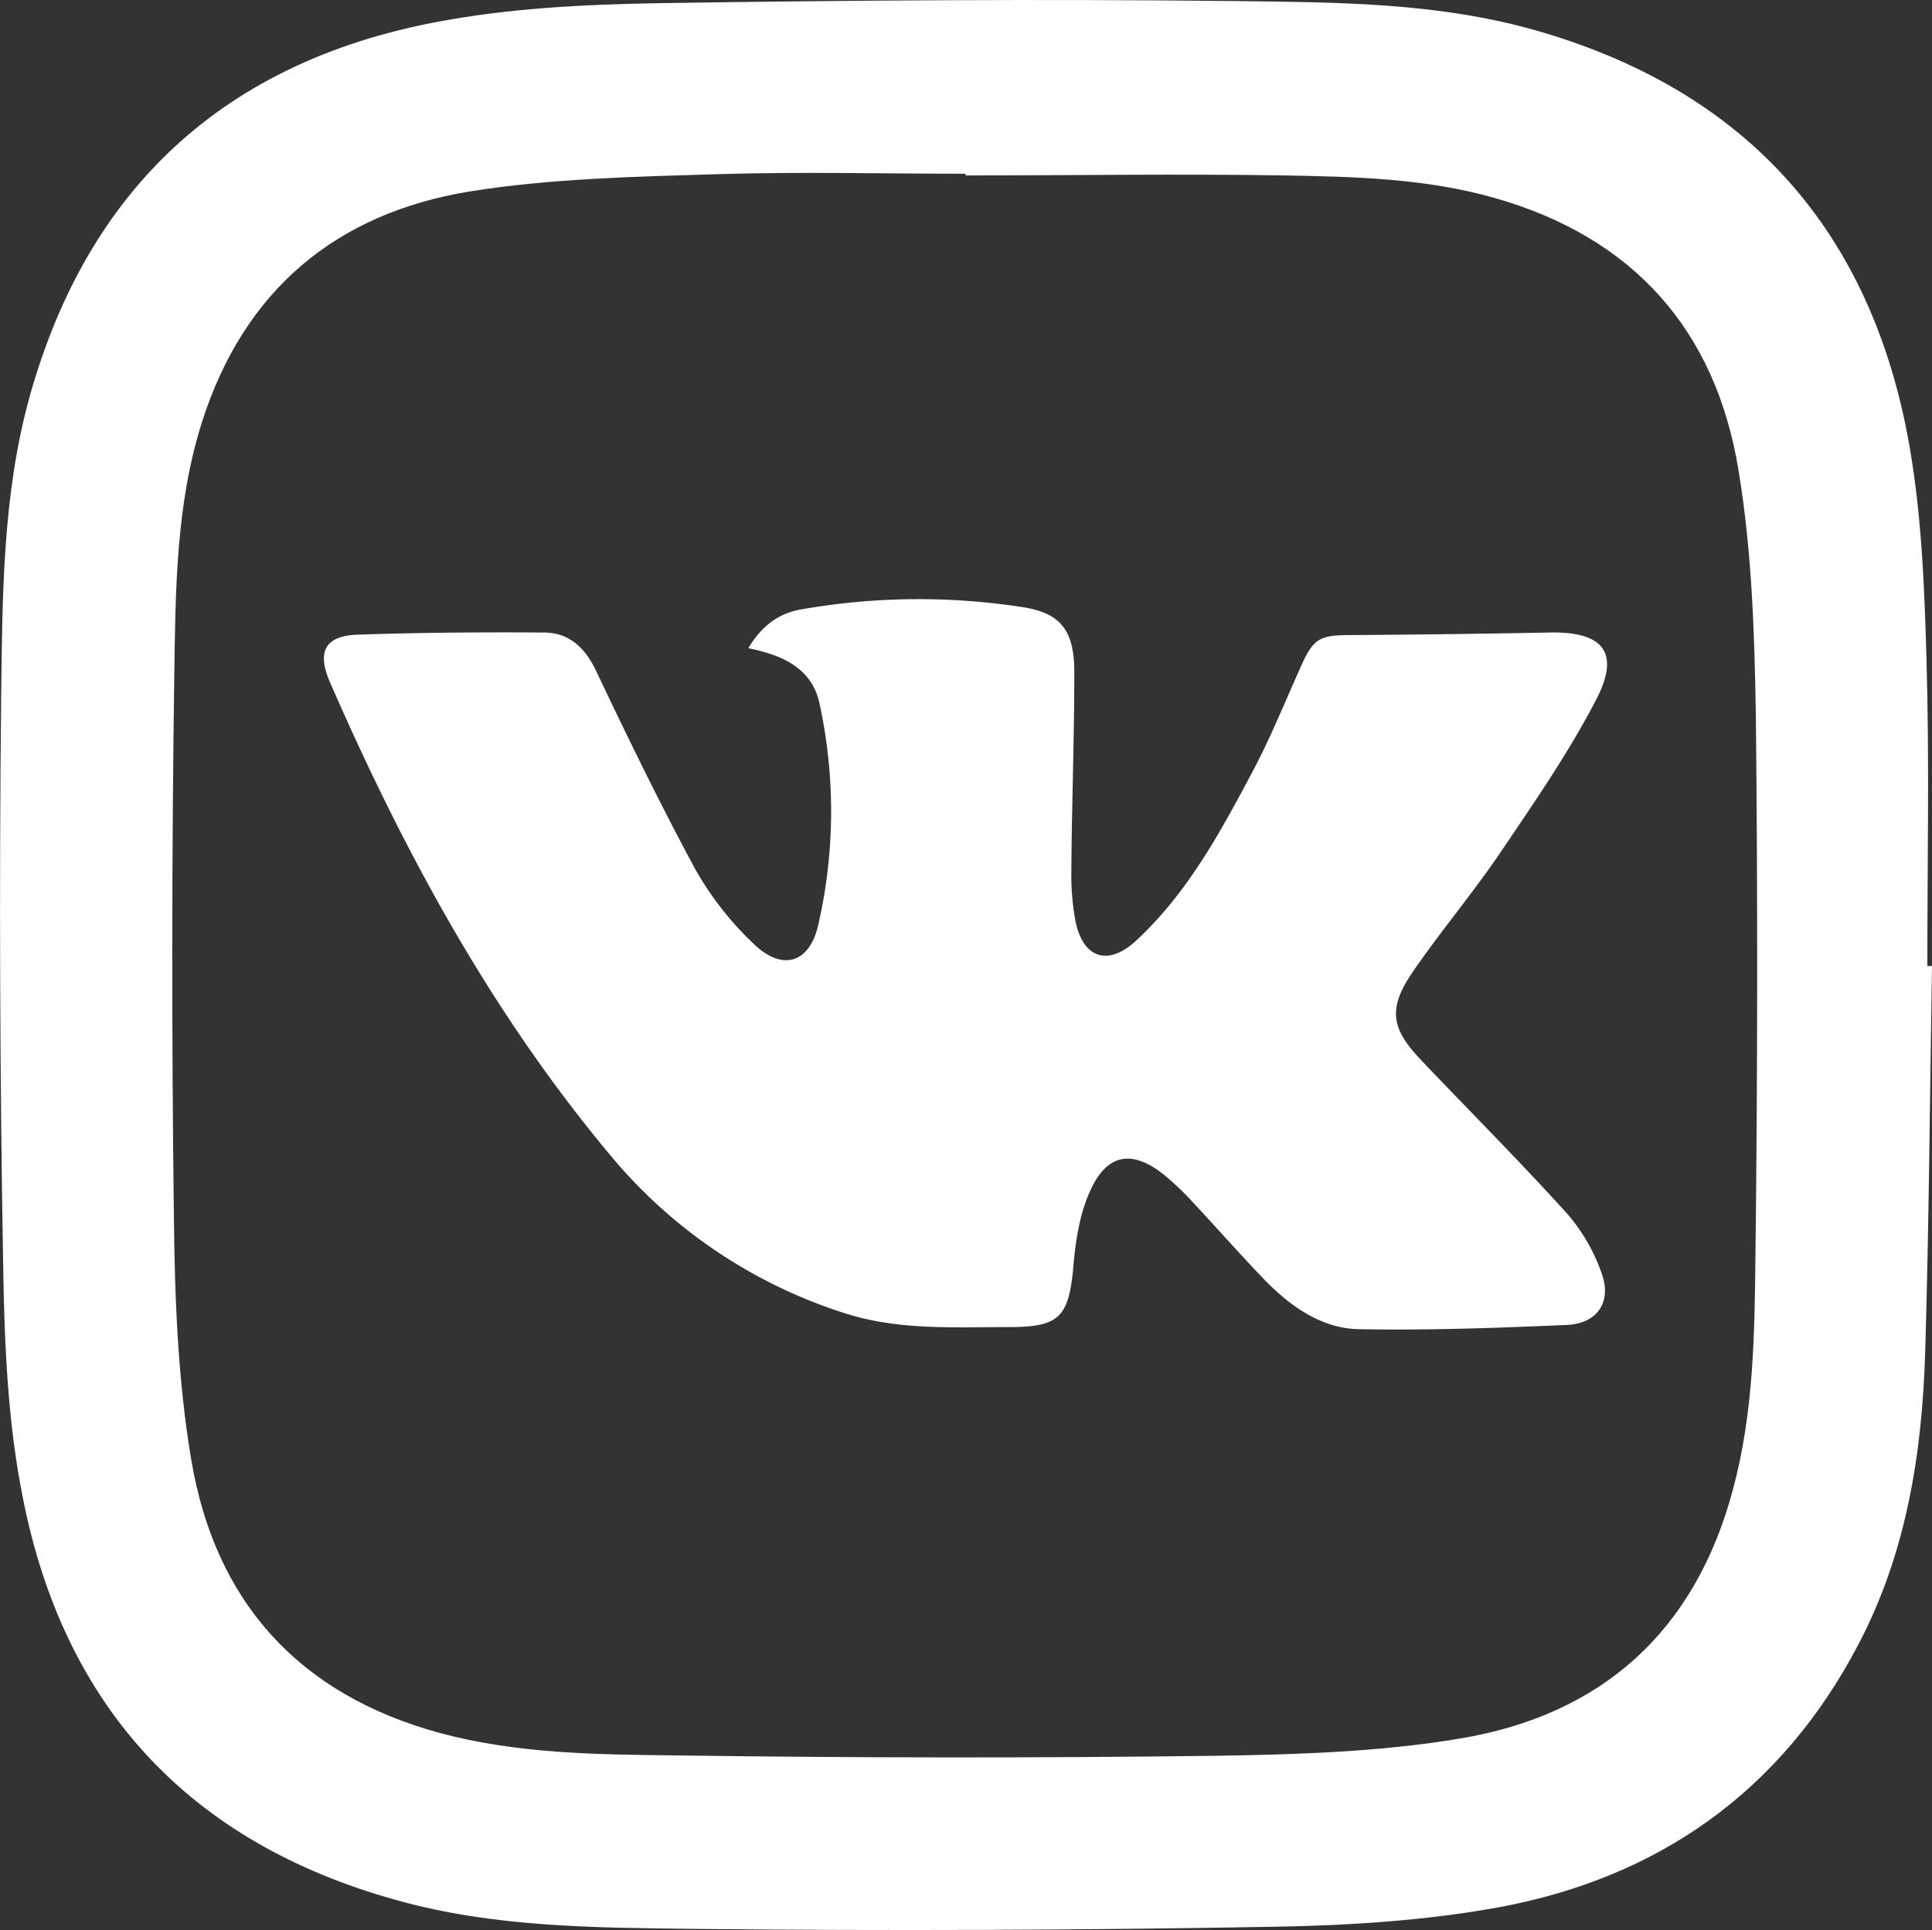
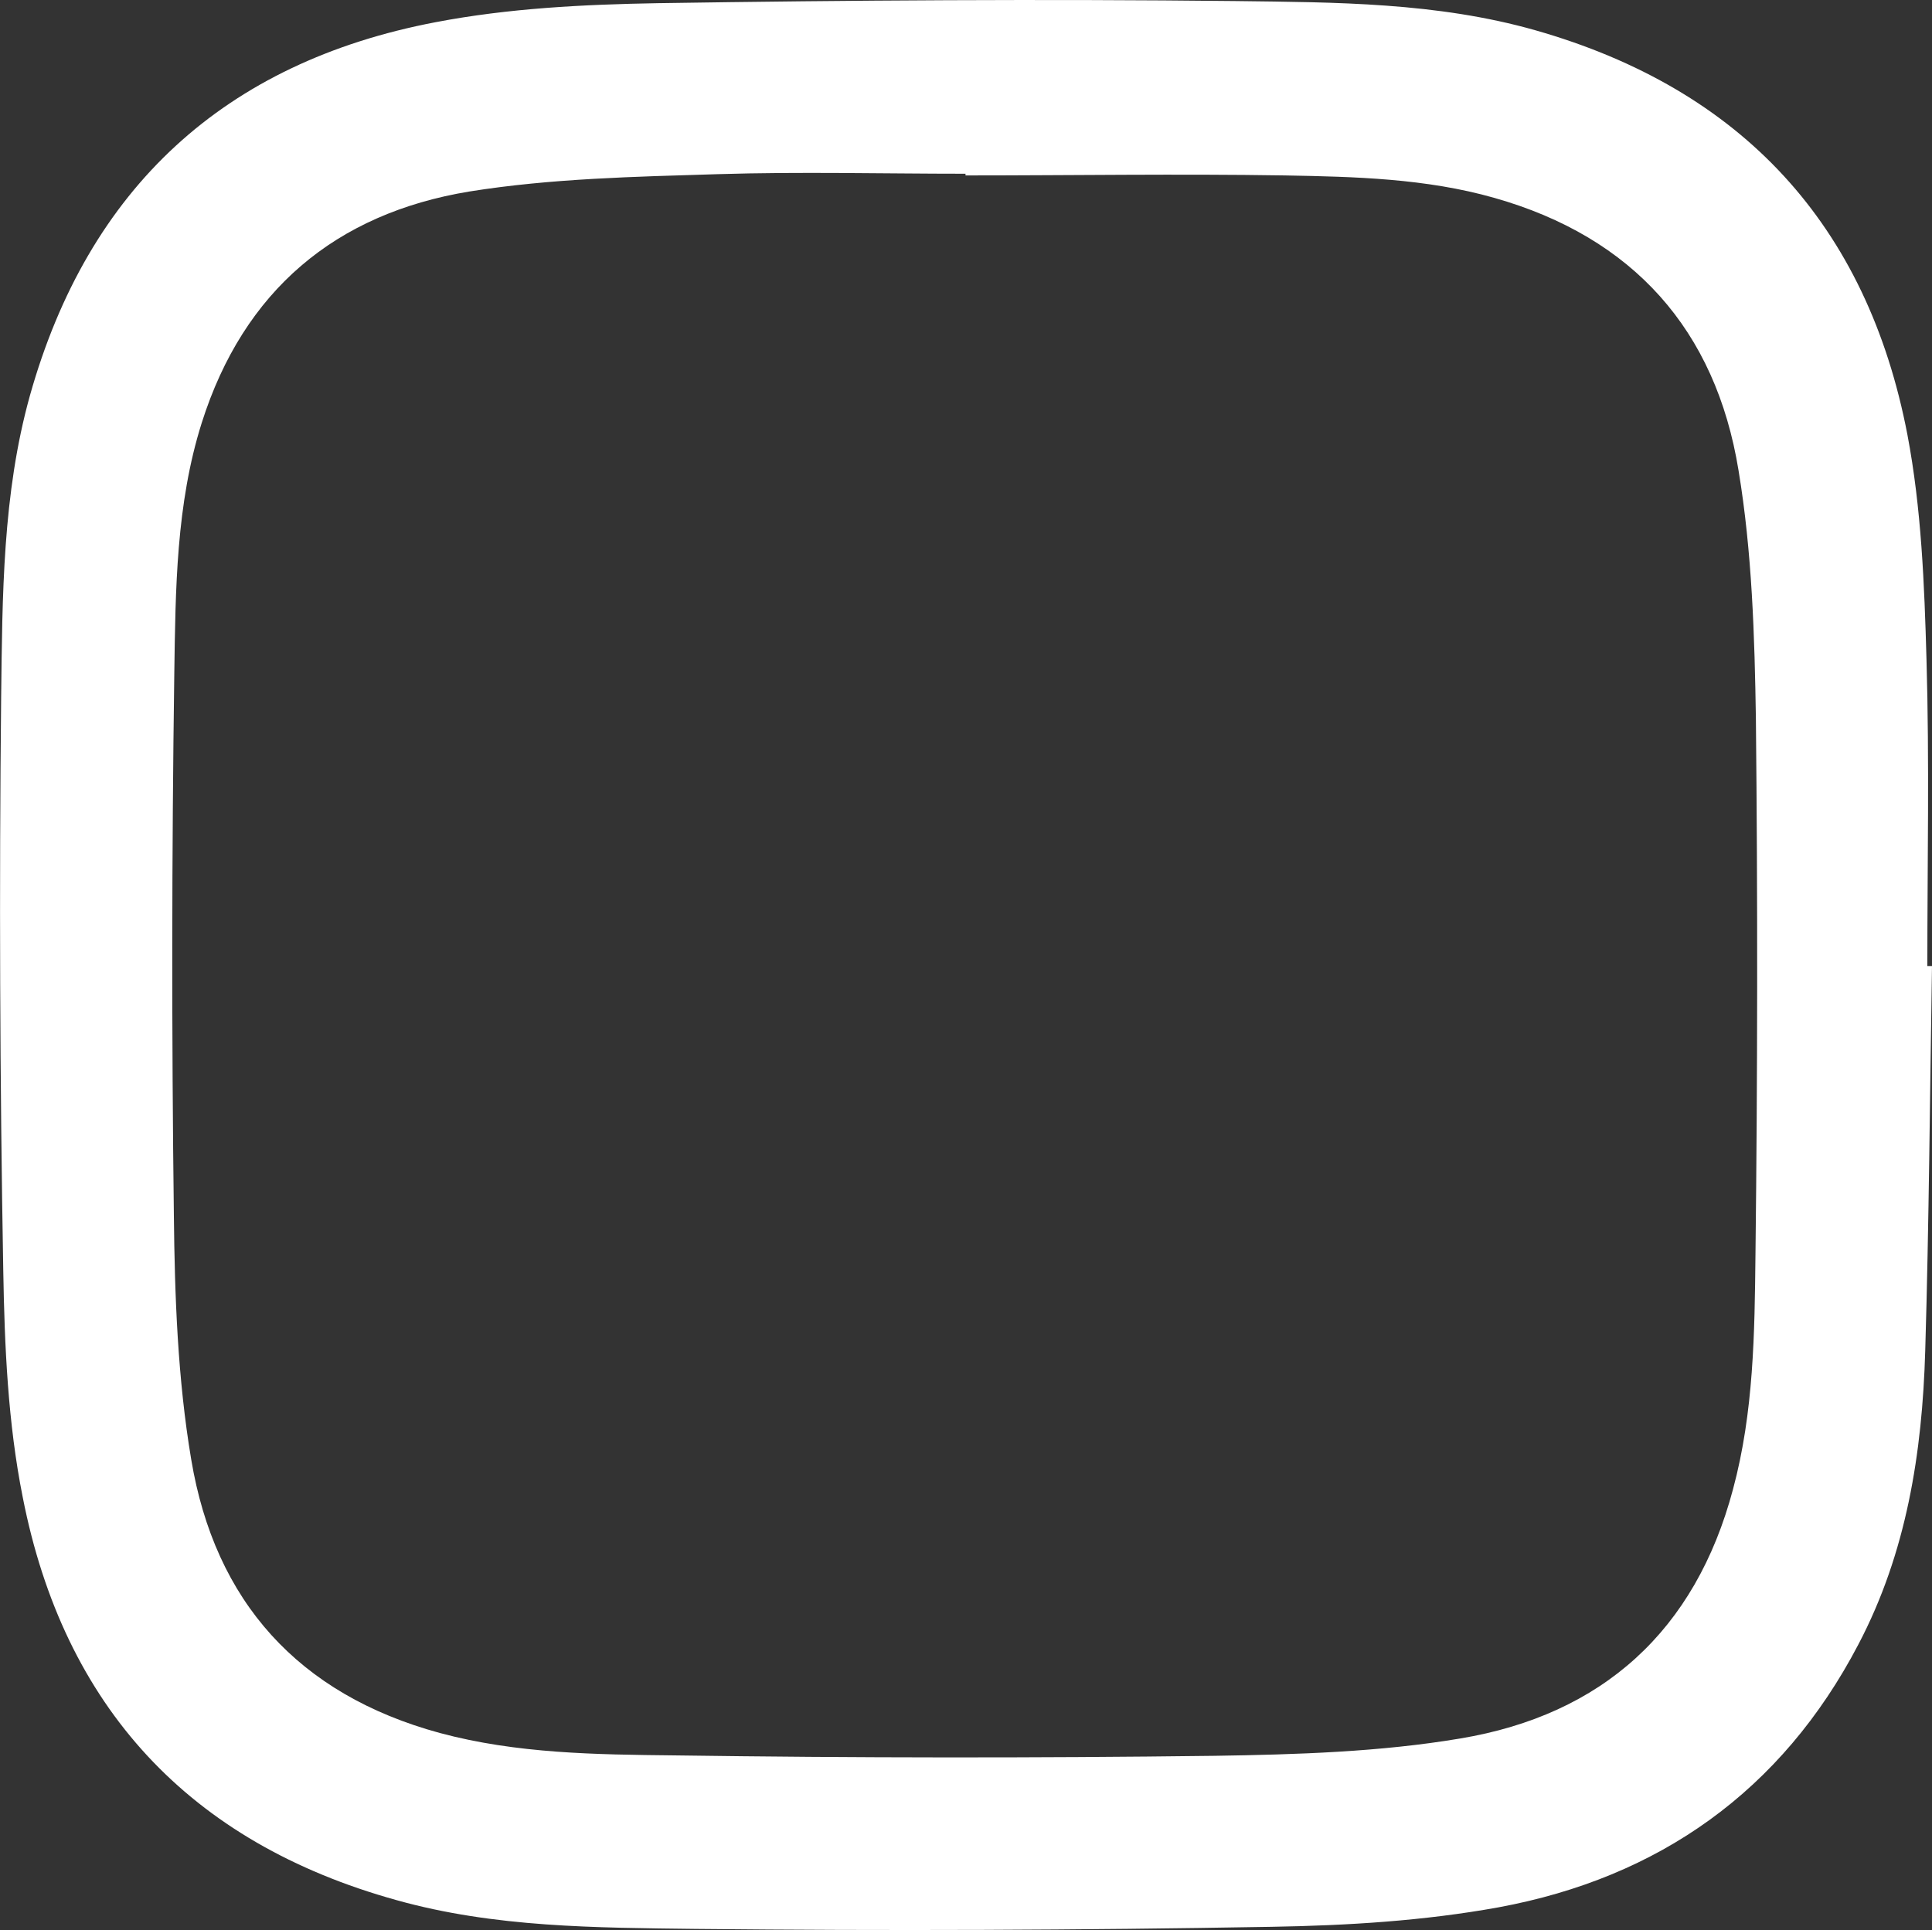
<svg xmlns="http://www.w3.org/2000/svg" id="Layer_0_copy_Изображение" data-name="Layer 0 copy Изображение" viewBox="0 0 456.37 456.02">
  <rect x="0" y="0" width="456.37" height="456.02" fill="#333333" stroke="none" />
  <defs>
    <style>.cls-1{fill:#fff;}</style>
  </defs>
  <path class="cls-1" d="M456.6,228c-.5,30.3-.7,60.6-1.6,90.9-.7,24.1-4.4,47.7-15.8,69.4-18.1,34.6-47.1,55.1-85,62.1-17.6,3.2-35.7,4.3-53.6,4.6q-68,1.2-135.9.5c-23.7-.3-47.6-.3-70.8-6.8-49-13.6-78.6-45.7-88.3-95.2C2.1,336,1.3,317.8,1,299.9Q-.2,232.25.5,164.5c.3-23.9.3-48,6.8-71.3C21.1,44.1,53.3,14.5,103.1,5c17.2-3.3,35-4.2,52.6-4.5,45.5-.7,91-1,136.4-.5,23.7.3,47.6.3,70.8,6.9,48.8,13.9,78.4,46,87.9,95.6,3.3,17.4,4,35.3,4.5,53.1.7,24.1.2,48.3.2,72.4ZM228.3,41.2v-.4c-19.5,0-39-.5-58.5.1s-39.4,1-58.7,4.1C79.5,50.2,57.8,68.4,47.9,99.6c-6.1,19.3-6.2,39.4-6.5,59.3q-.9,64-.1,128c.2,19.2.9,38.7,4.1,57.7,5.6,33.5,25.3,55.5,58.7,64.6,18.2,4.9,36.9,5.1,55.5,5.3q63.75.9,127.5.1c19.4-.3,39.1-.9,58.1-4.1,33.5-5.6,55.5-25.4,64.4-58.9,4.9-18.2,5.1-36.9,5.3-55.5q.75-63.3.1-126.5c-.3-19.6-.9-39.4-4.1-58.7-5.4-33.2-24.9-55.1-57.7-64.4-16.2-4.6-32.9-5-49.5-5.3C278.6,40.8,253.4,41.2,228.3,41.2Z" transform="translate(-0.23 0.25)" />
-   <path class="cls-1" d="M177,152.9c3.1-5.2,7-8.1,12.1-9.1a160.7,160.7,0,0,1,52.7-.6c9,1.4,12.2,5.5,12.2,15.4,0,15.7-.6,31.3-.7,47a59.16,59.16,0,0,0,1,11.9c1.8,8.7,7.7,10.6,14.3,4.5,12.3-11.4,20.1-26,27.8-40.5,4.1-7.8,7.4-16,11-24,3-6.8,4.4-7.7,11.7-7.7,15.7-.1,31.3-.3,47-.6,12.9-.3,17,4.7,11.1,16-6.5,12.5-14.6,24.2-22.5,35.9-6.5,9.6-14.1,18.6-20.7,28.2-5.9,8.6-5.3,13.3,1.8,20.8,11.6,12.2,23.5,24.1,34.7,36.5a43.19,43.19,0,0,1,8.1,14.1c2.4,6.7-1.1,11.8-8.3,12.1-16.3.7-32.6,1.3-48.9,1-8.8-.1-16.1-5.2-22.2-11.4-5.9-6.1-11.5-12.5-17.3-18.7a63.49,63.49,0,0,0-6.5-6.2c-7.6-6.2-13.6-5.3-17.6,3.5-2.5,5.4-3.5,11.8-4,17.8-1.1,12.1-3.2,14.5-15.2,14.5-13,0-26,.8-38.6-3.2a118.71,118.71,0,0,1-55.6-37.4C116.3,239.1,95.6,200.9,78.2,161c-3.2-7.3-1.2-11.1,6.7-11.3,14.6-.5,29.3-.6,44-.5,6,.1,9.7,3.8,12.3,9.4,7.4,15.6,15,31.2,23.2,46.4a75.14,75.14,0,0,0,13.7,17.6c6.9,6.8,13.5,4.8,15.5-4.7a120,120,0,0,0,.2-52c-1.4-6.4-5.9-9.8-11.8-11.7A43.67,43.67,0,0,0,177,152.9Z" transform="translate(-0.23 0.25)" />
</svg>